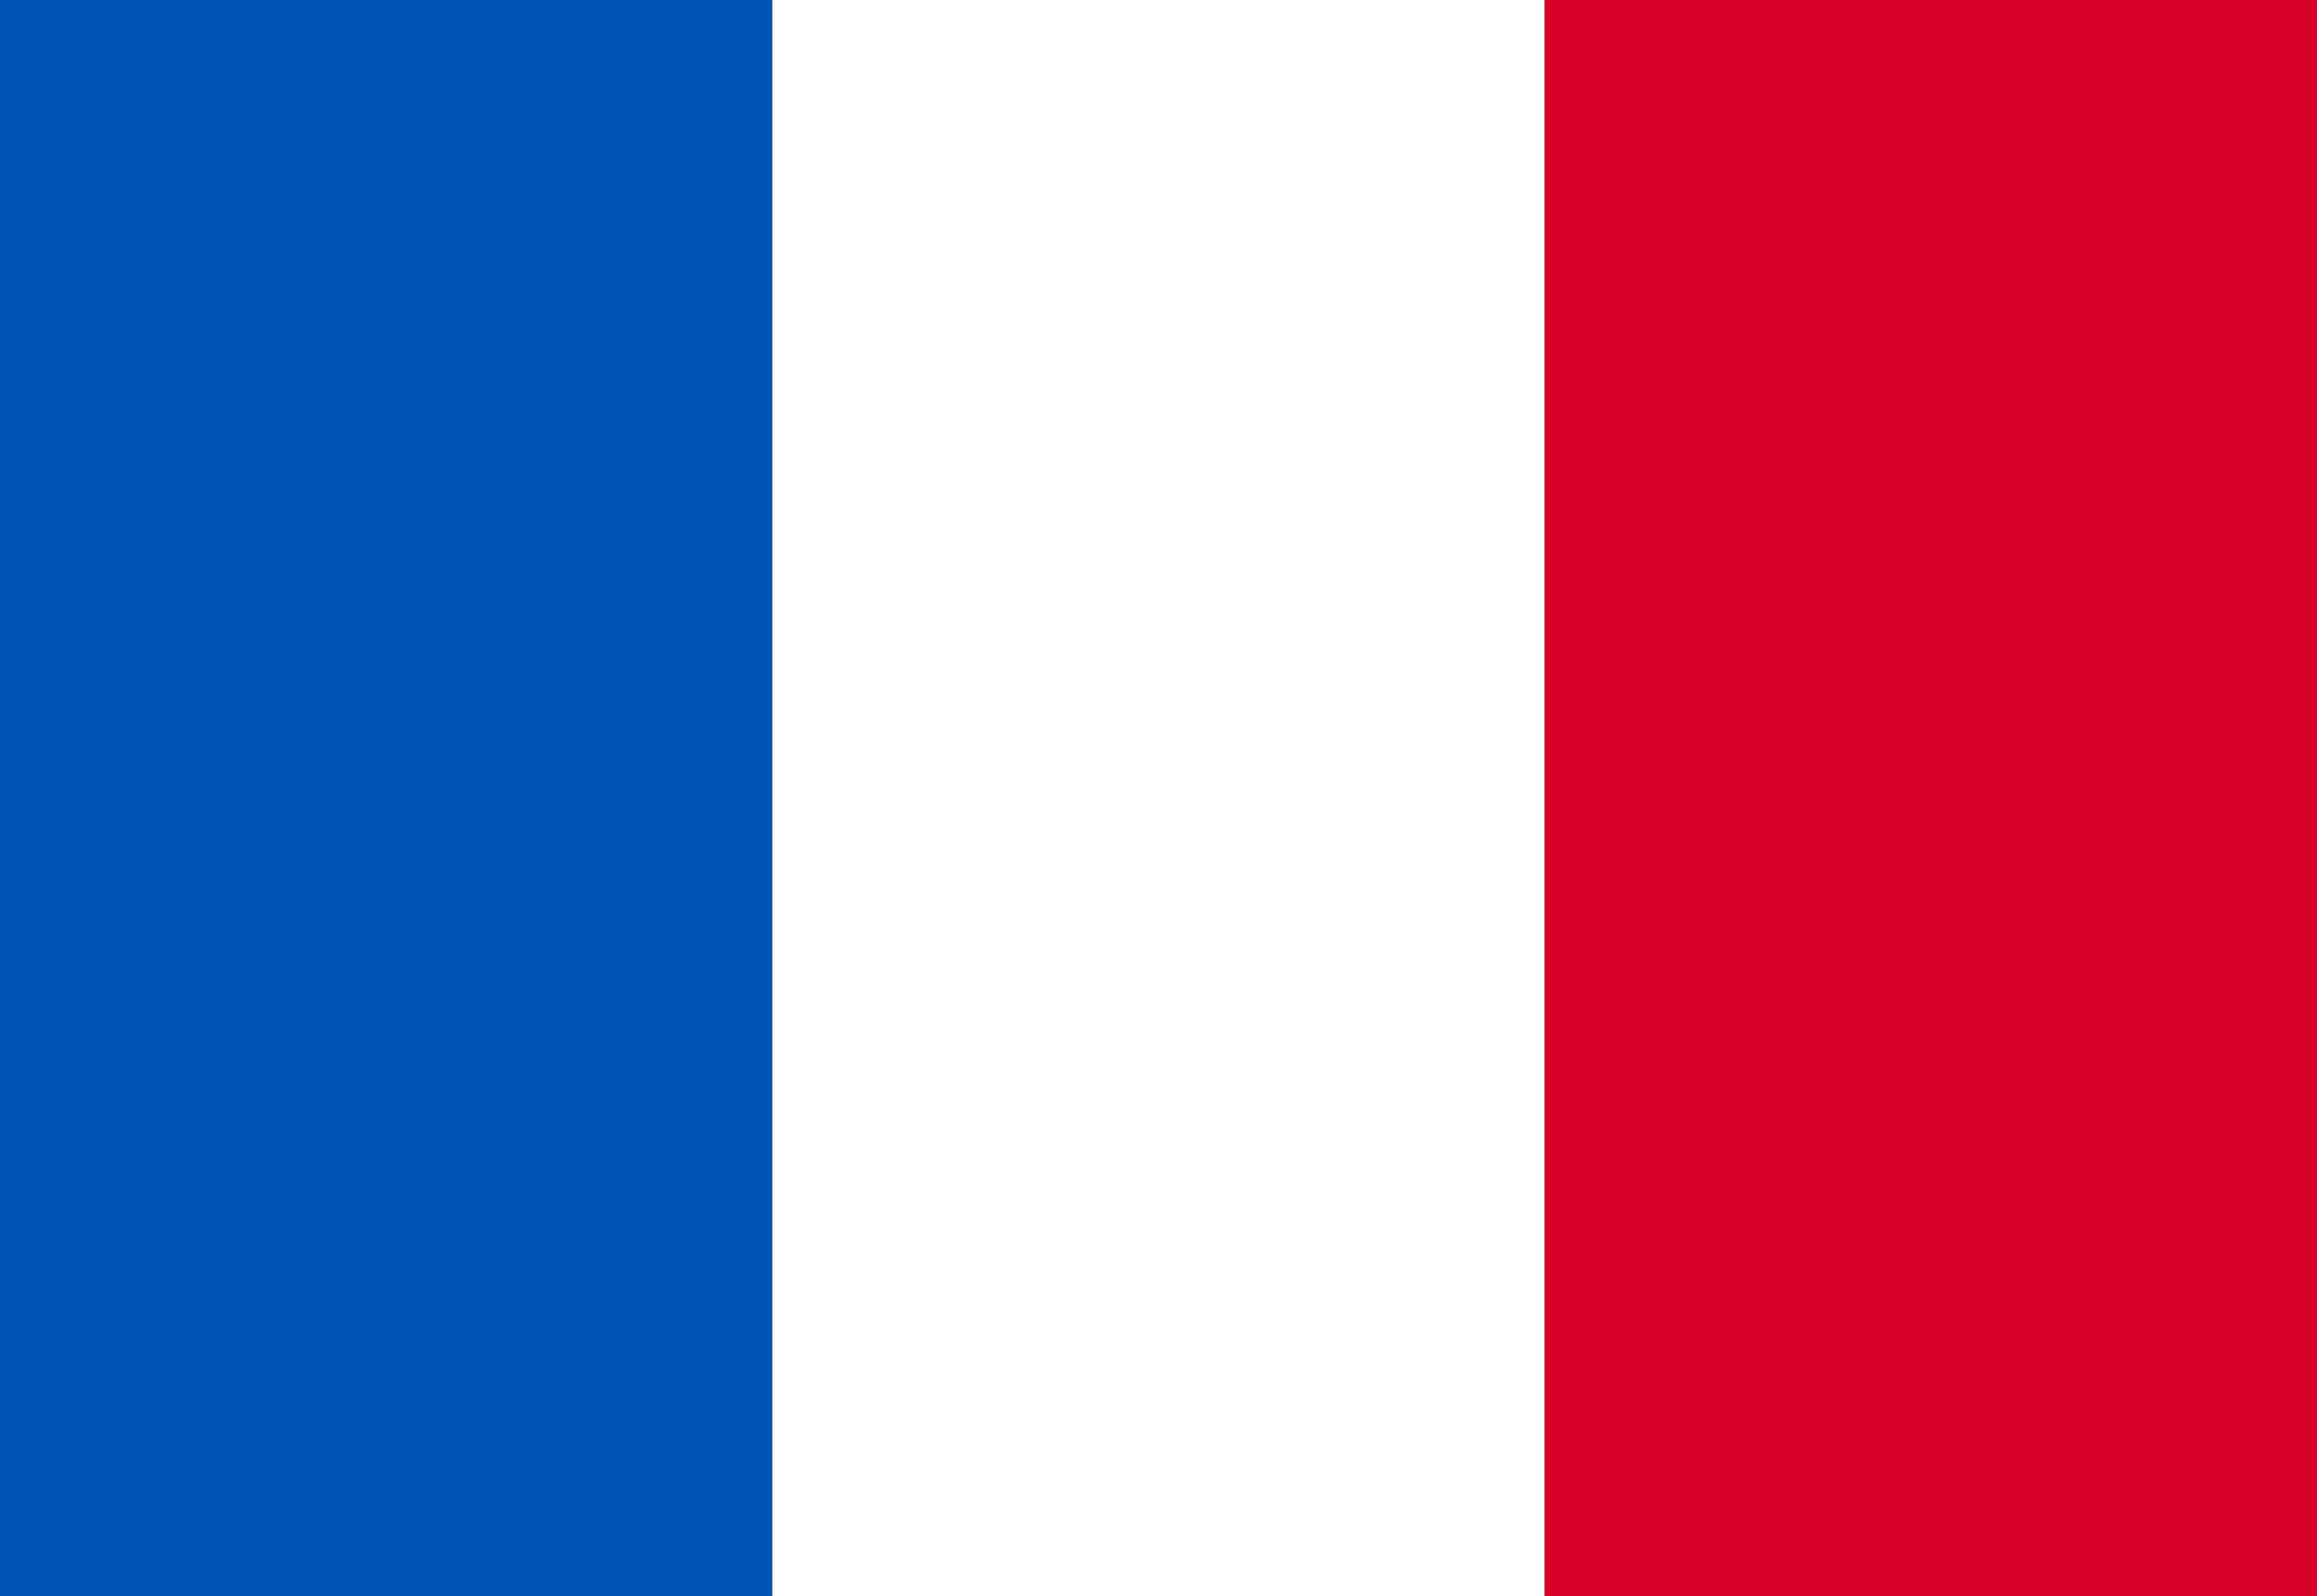
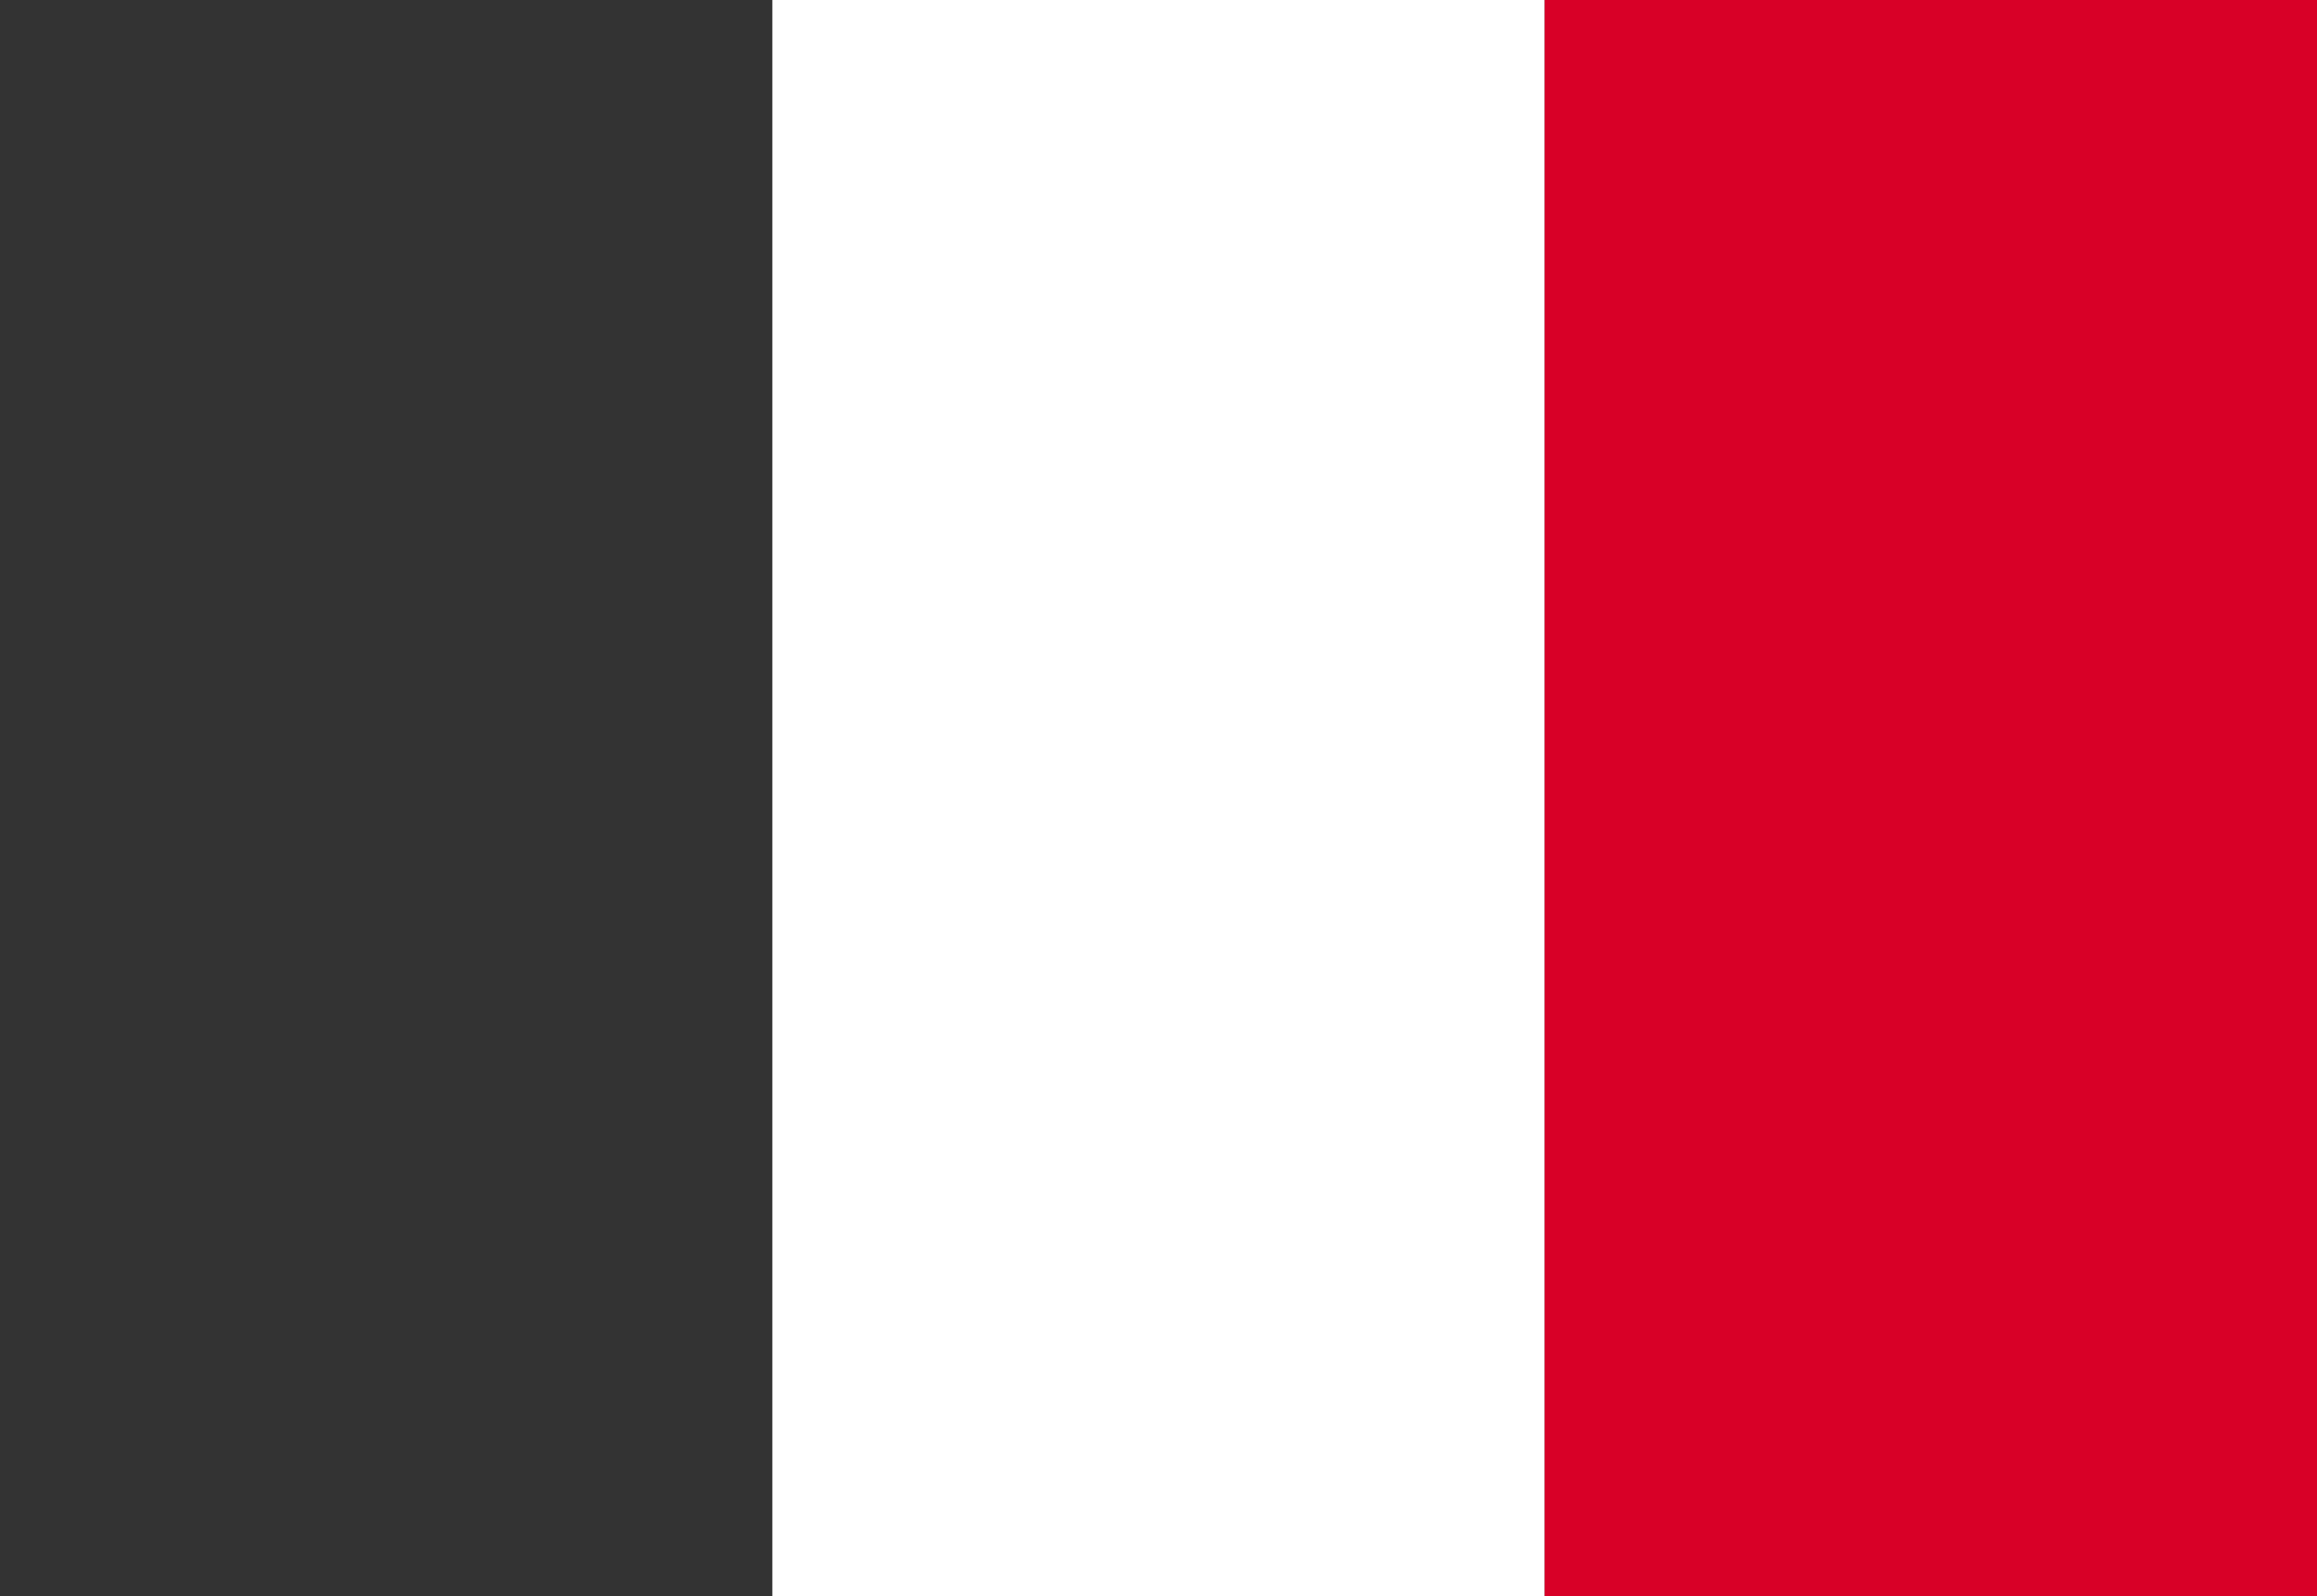
<svg xmlns="http://www.w3.org/2000/svg" id="Icon_FR" width="26.129" height="18" viewBox="0 0 26.129 18">
  <rect x="0" y="0" width="26.129" height="18" fill="#333333" stroke="none" />
-   <rect id="Rectangle_990" data-name="Rectangle 990" width="8.71" height="18" fill="#0053b5" />
  <rect id="Rectangle_991" data-name="Rectangle 991" width="8.71" height="18" transform="translate(8.71)" fill="#fff" />
  <rect id="Rectangle_992" data-name="Rectangle 992" width="8.71" height="18" transform="translate(17.419)" fill="#d80027" />
</svg>